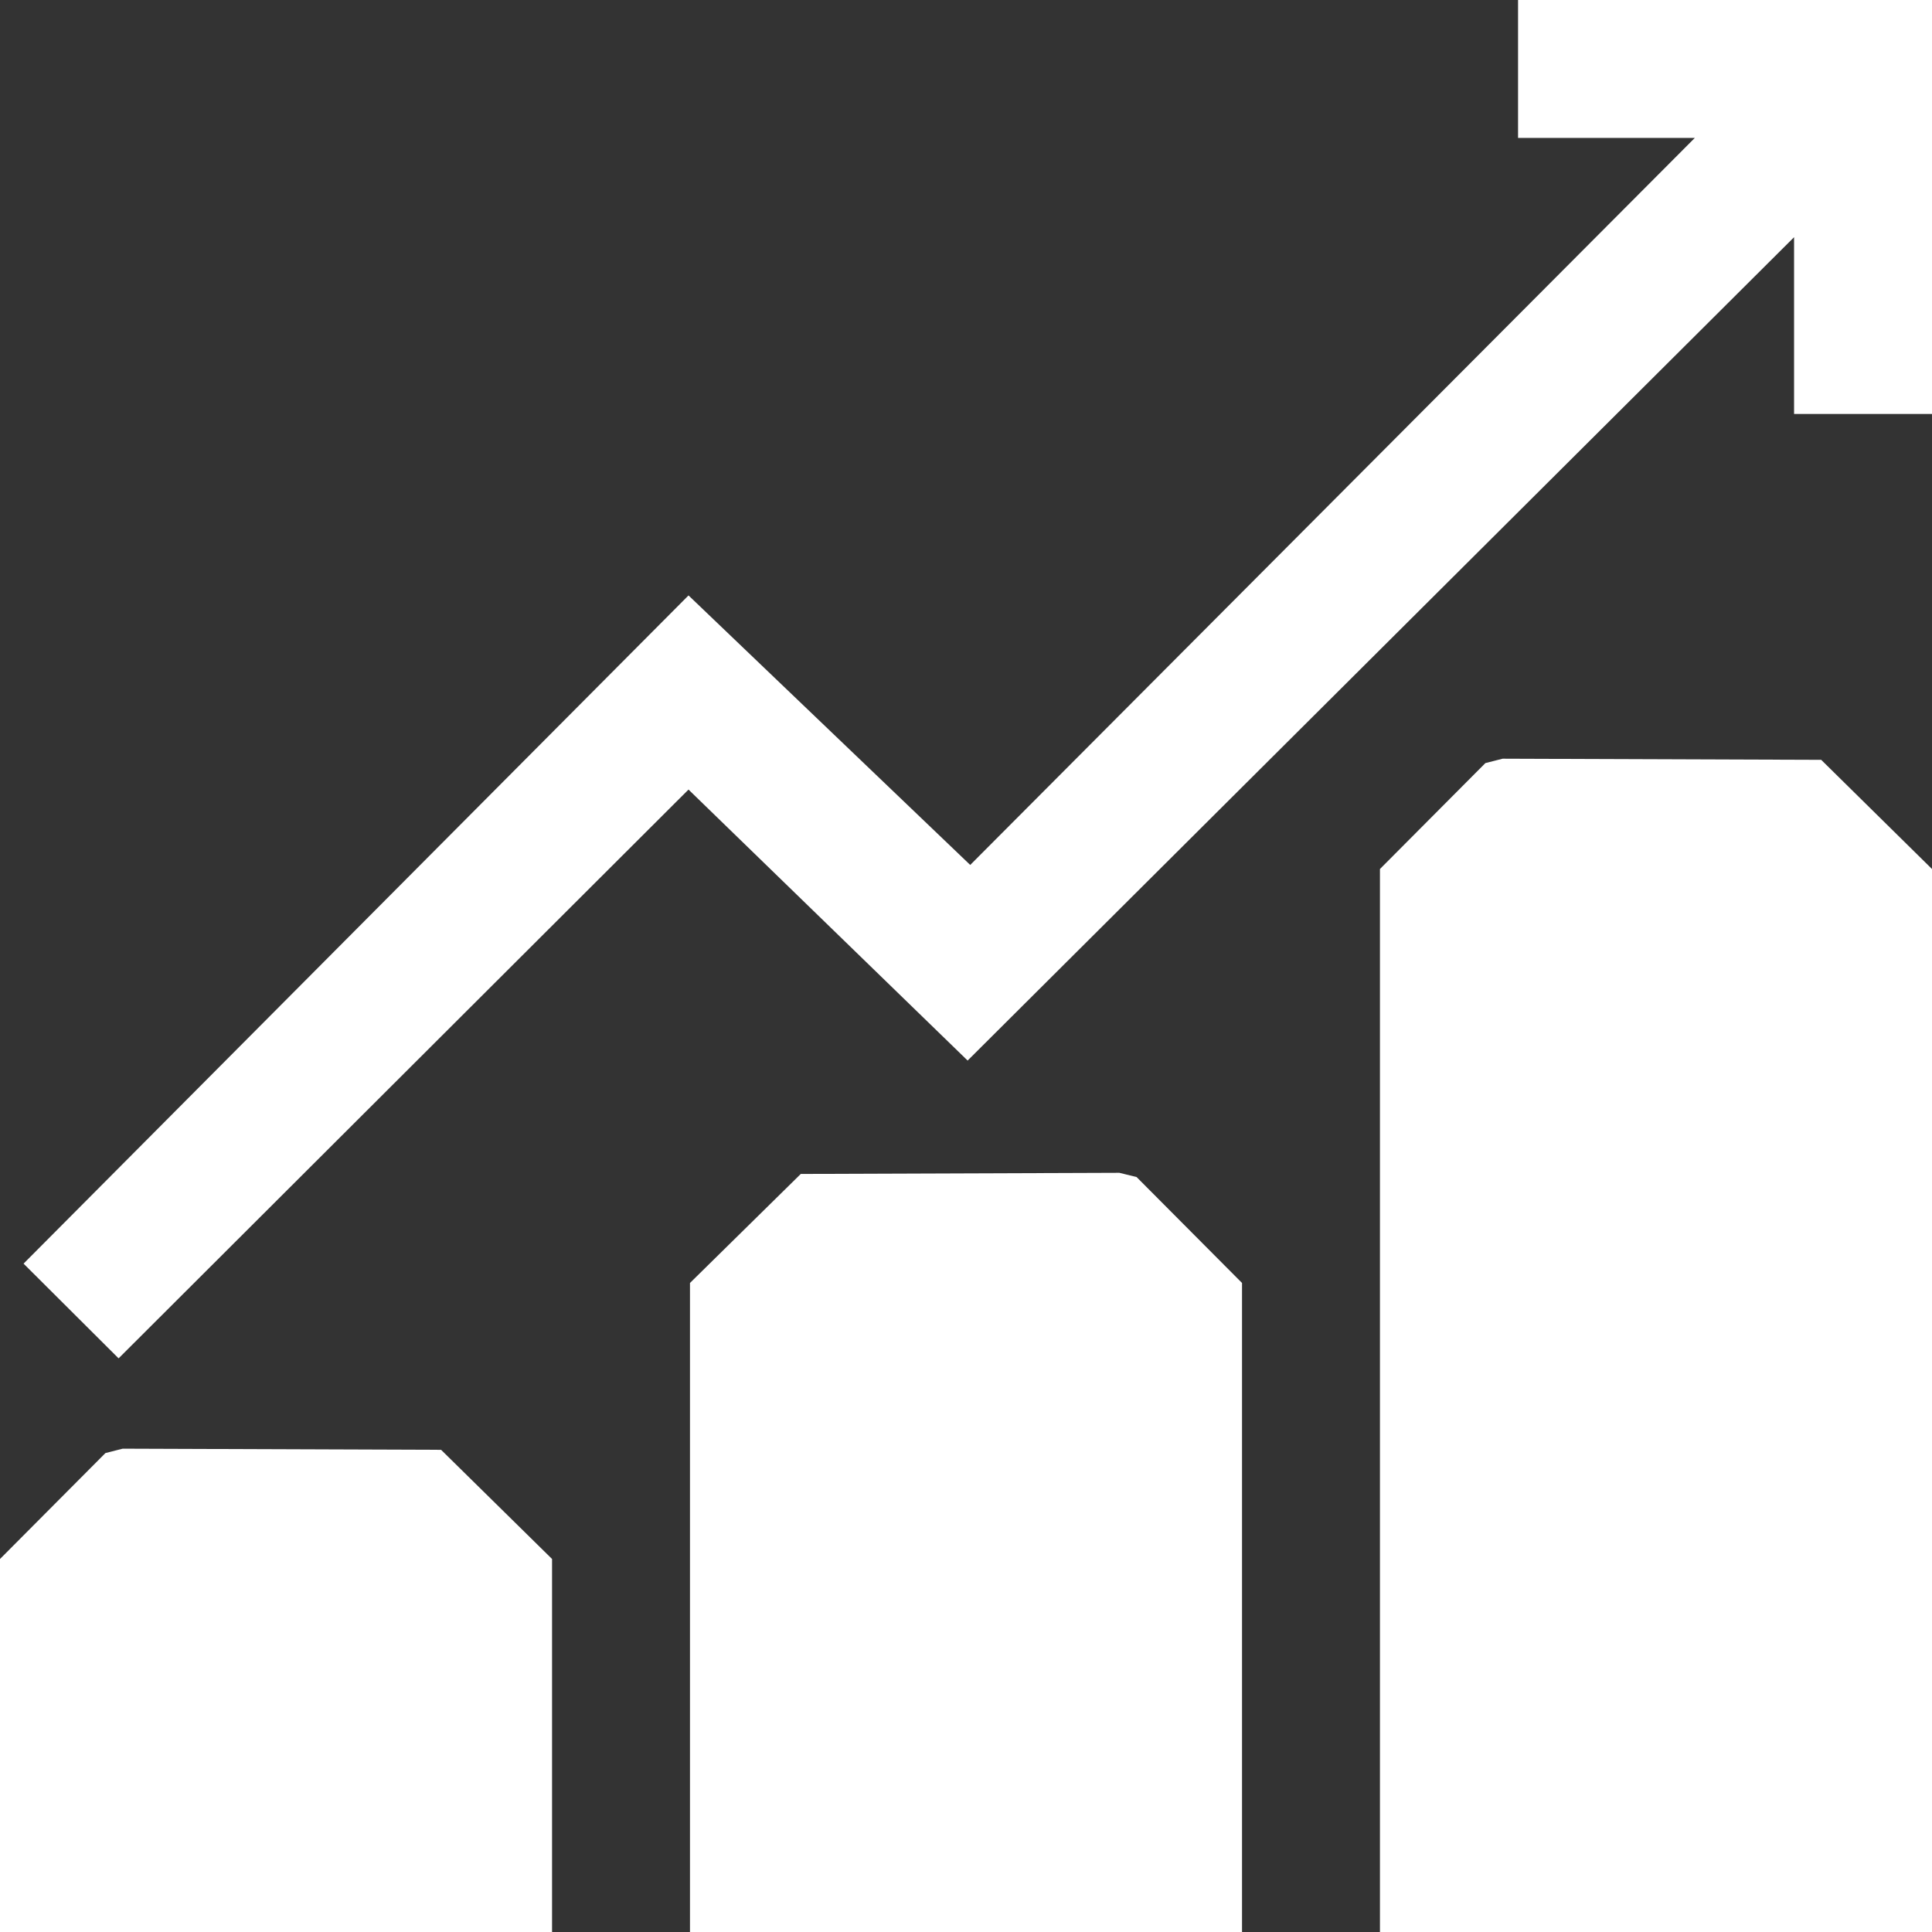
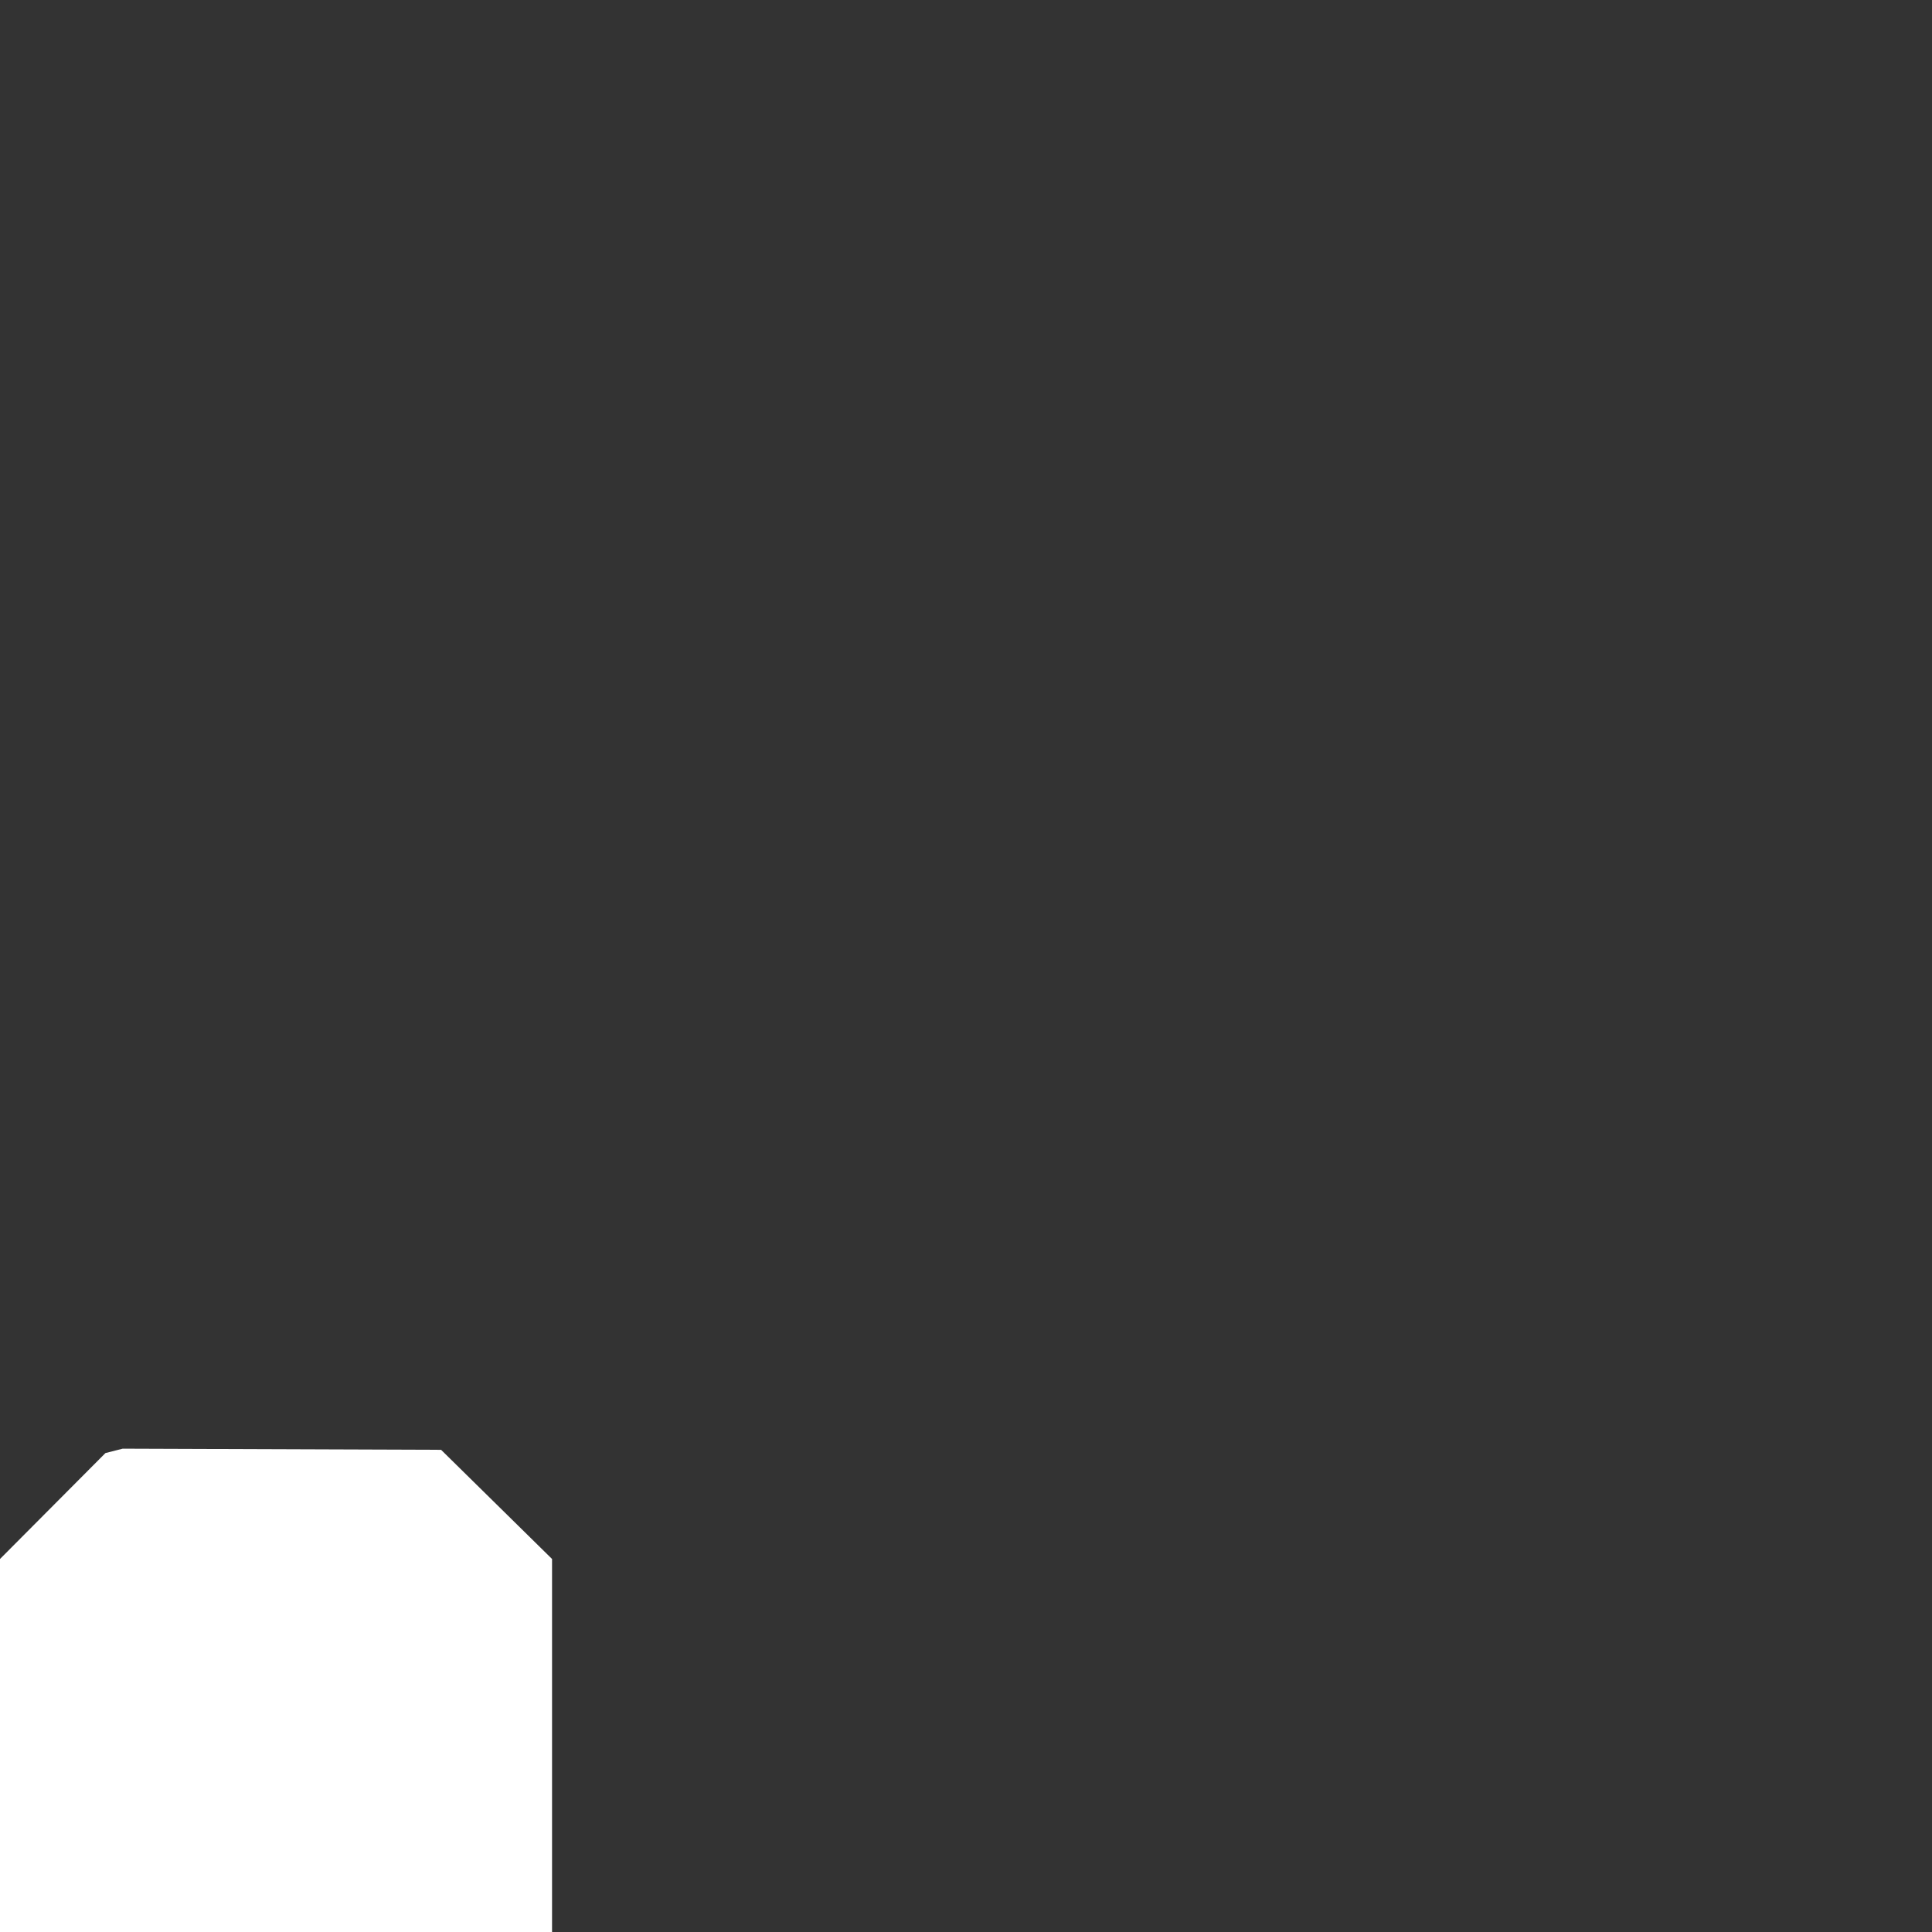
<svg xmlns="http://www.w3.org/2000/svg" id="Layer_1" data-name="Layer 1" viewBox="0 0 118.92 118.92">
  <rect x="0" y="0" width="118.92" height="118.92" fill="#333333" stroke="none" />
  <defs>
    <style>
      .cls-1 {
        fill: #fff;
      }
    </style>
  </defs>
-   <polygon class="cls-1" points="118.92 118.92 84.94 118.92 84.94 53.49 91.43 46.97 92.49 46.7 112.1 46.77 118.92 53.49 118.92 118.92" />
-   <polygon class="cls-1" points="118.92 0 118.92 25.48 110.43 25.48 110.43 14.6 59.56 65.28 42.38 48.6 7.3 83.61 1.45 77.78 42.38 36.65 59.72 53.24 104.32 8.49 93.44 8.49 93.44 0 118.92 0" />
-   <polygon class="cls-1" points="76.45 118.92 42.47 118.92 42.47 78.97 49.29 72.26 68.9 72.19 69.96 72.45 76.45 78.97 76.45 118.92" />
  <polygon class="cls-1" points="33.98 118.92 0 118.92 0 95.96 6.49 89.44 7.55 89.17 27.15 89.24 33.98 95.96 33.98 118.92" />
</svg>